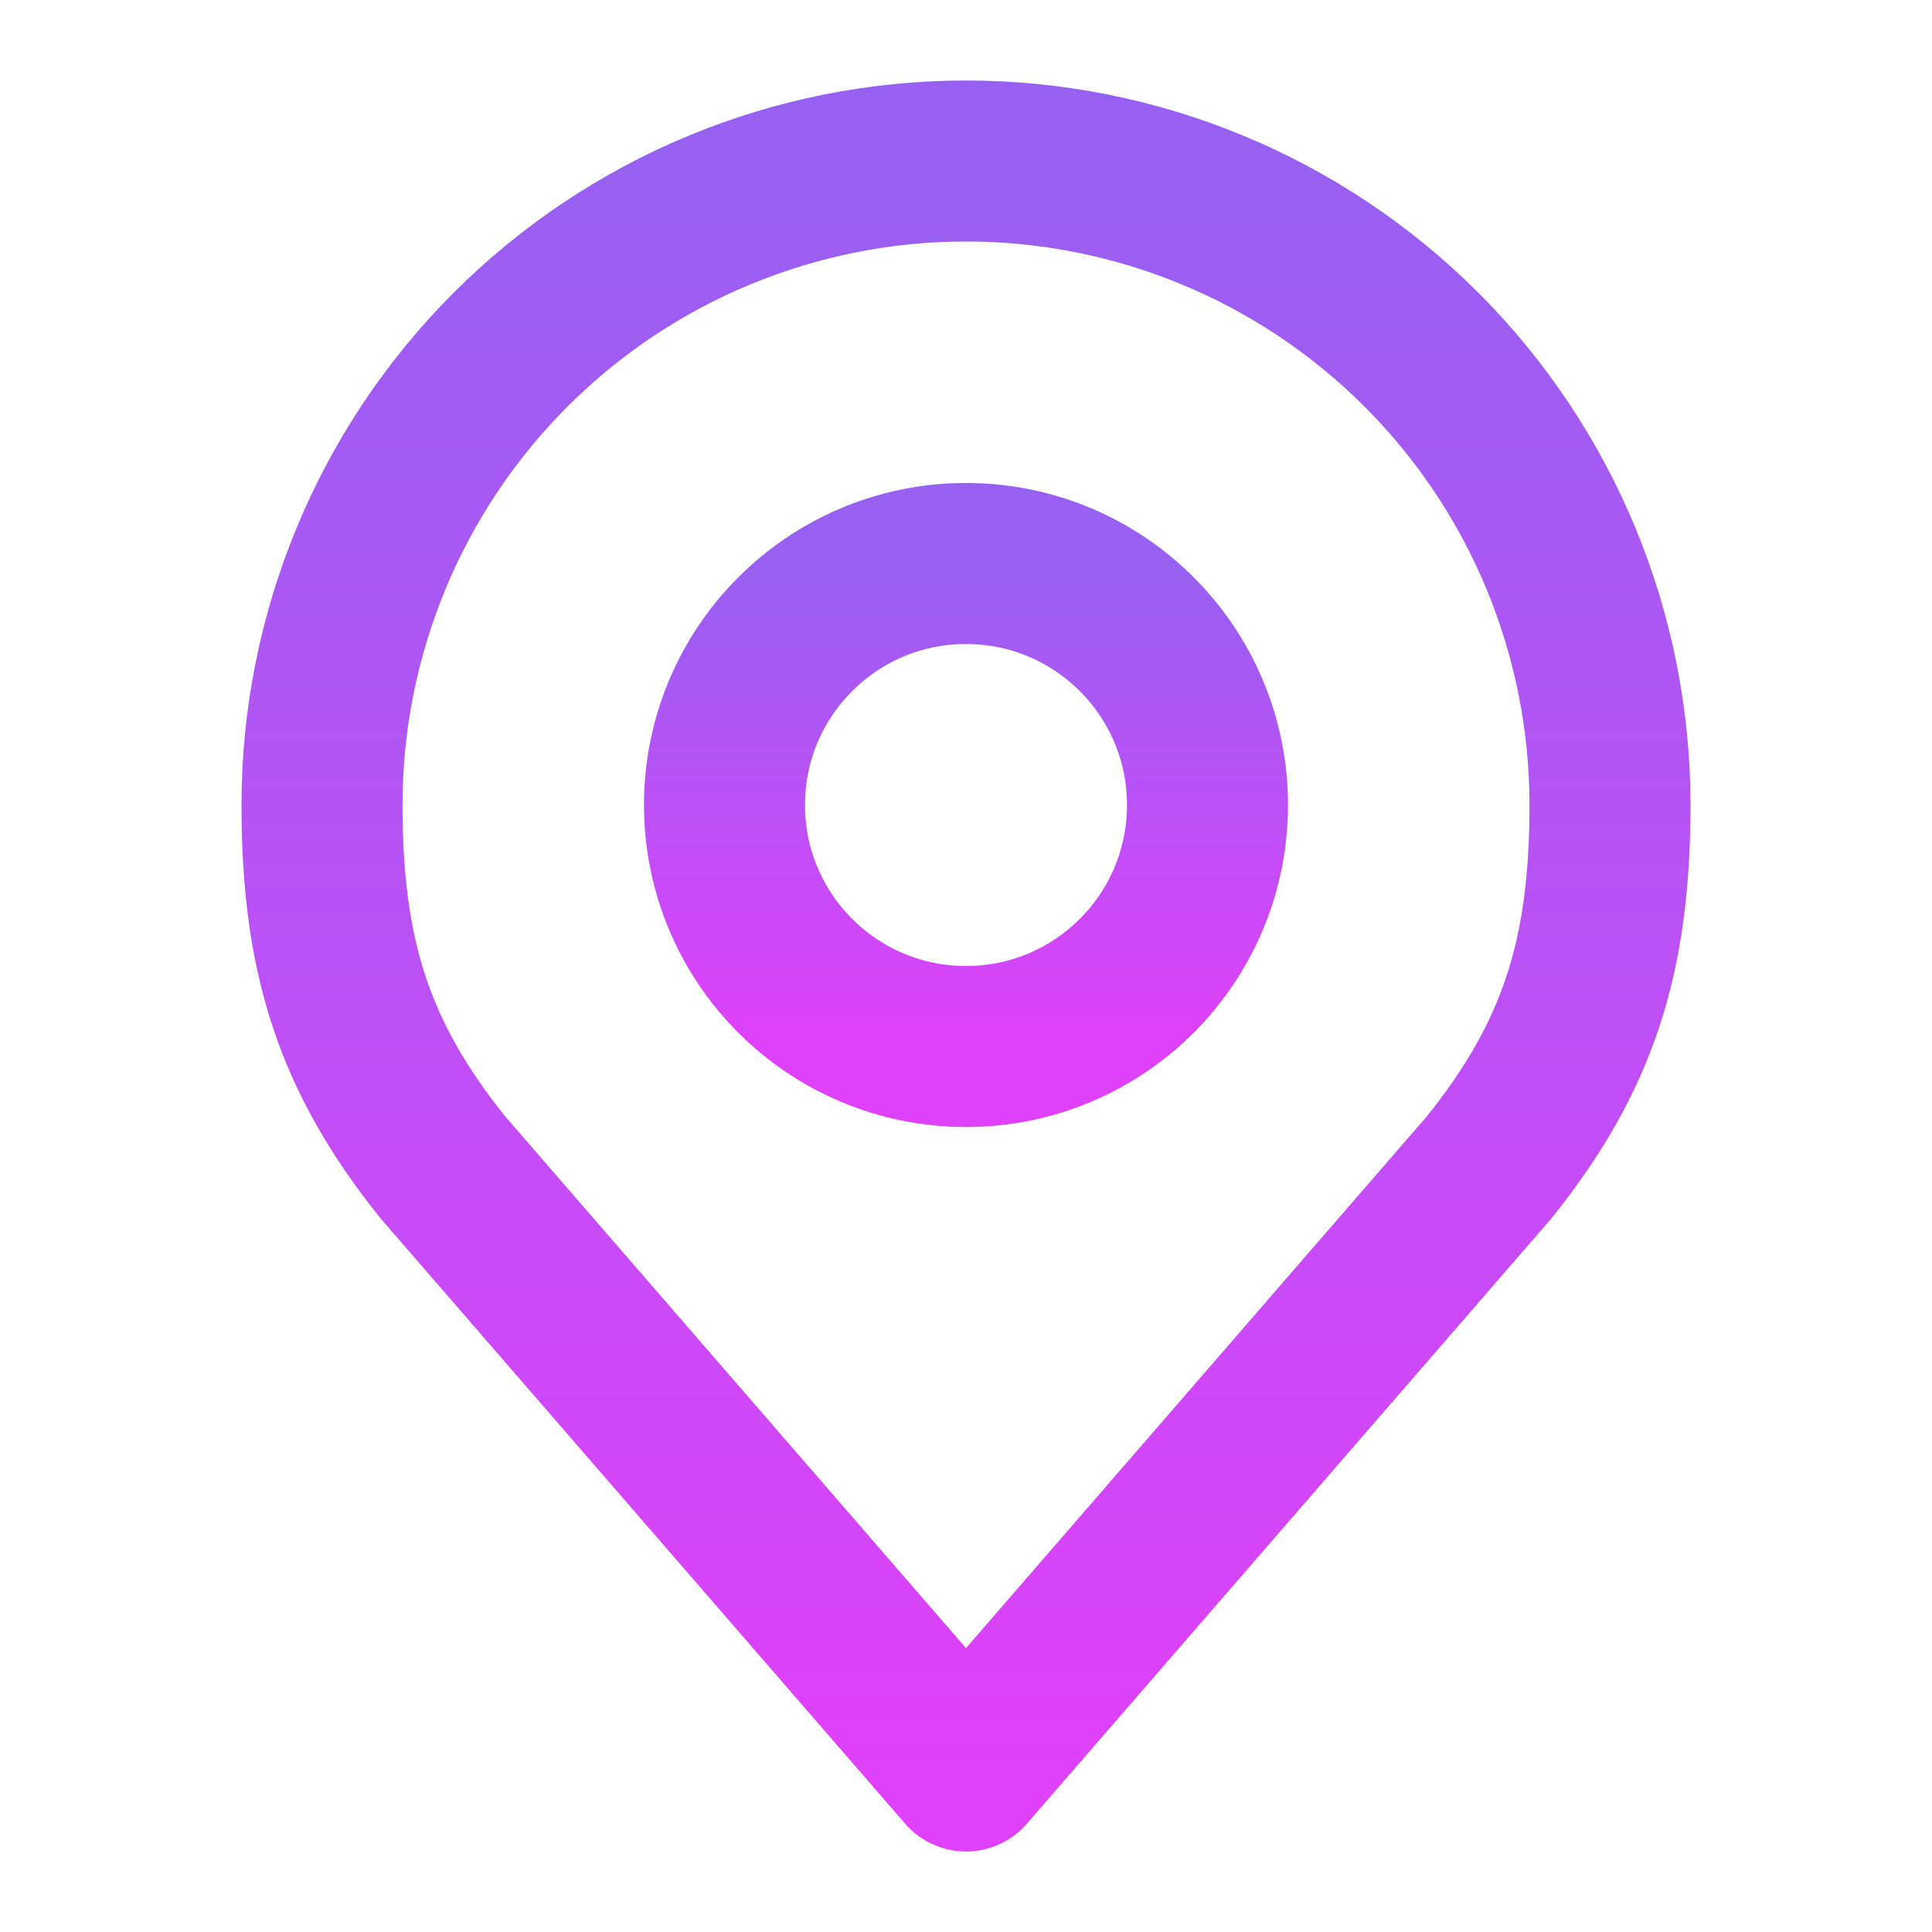
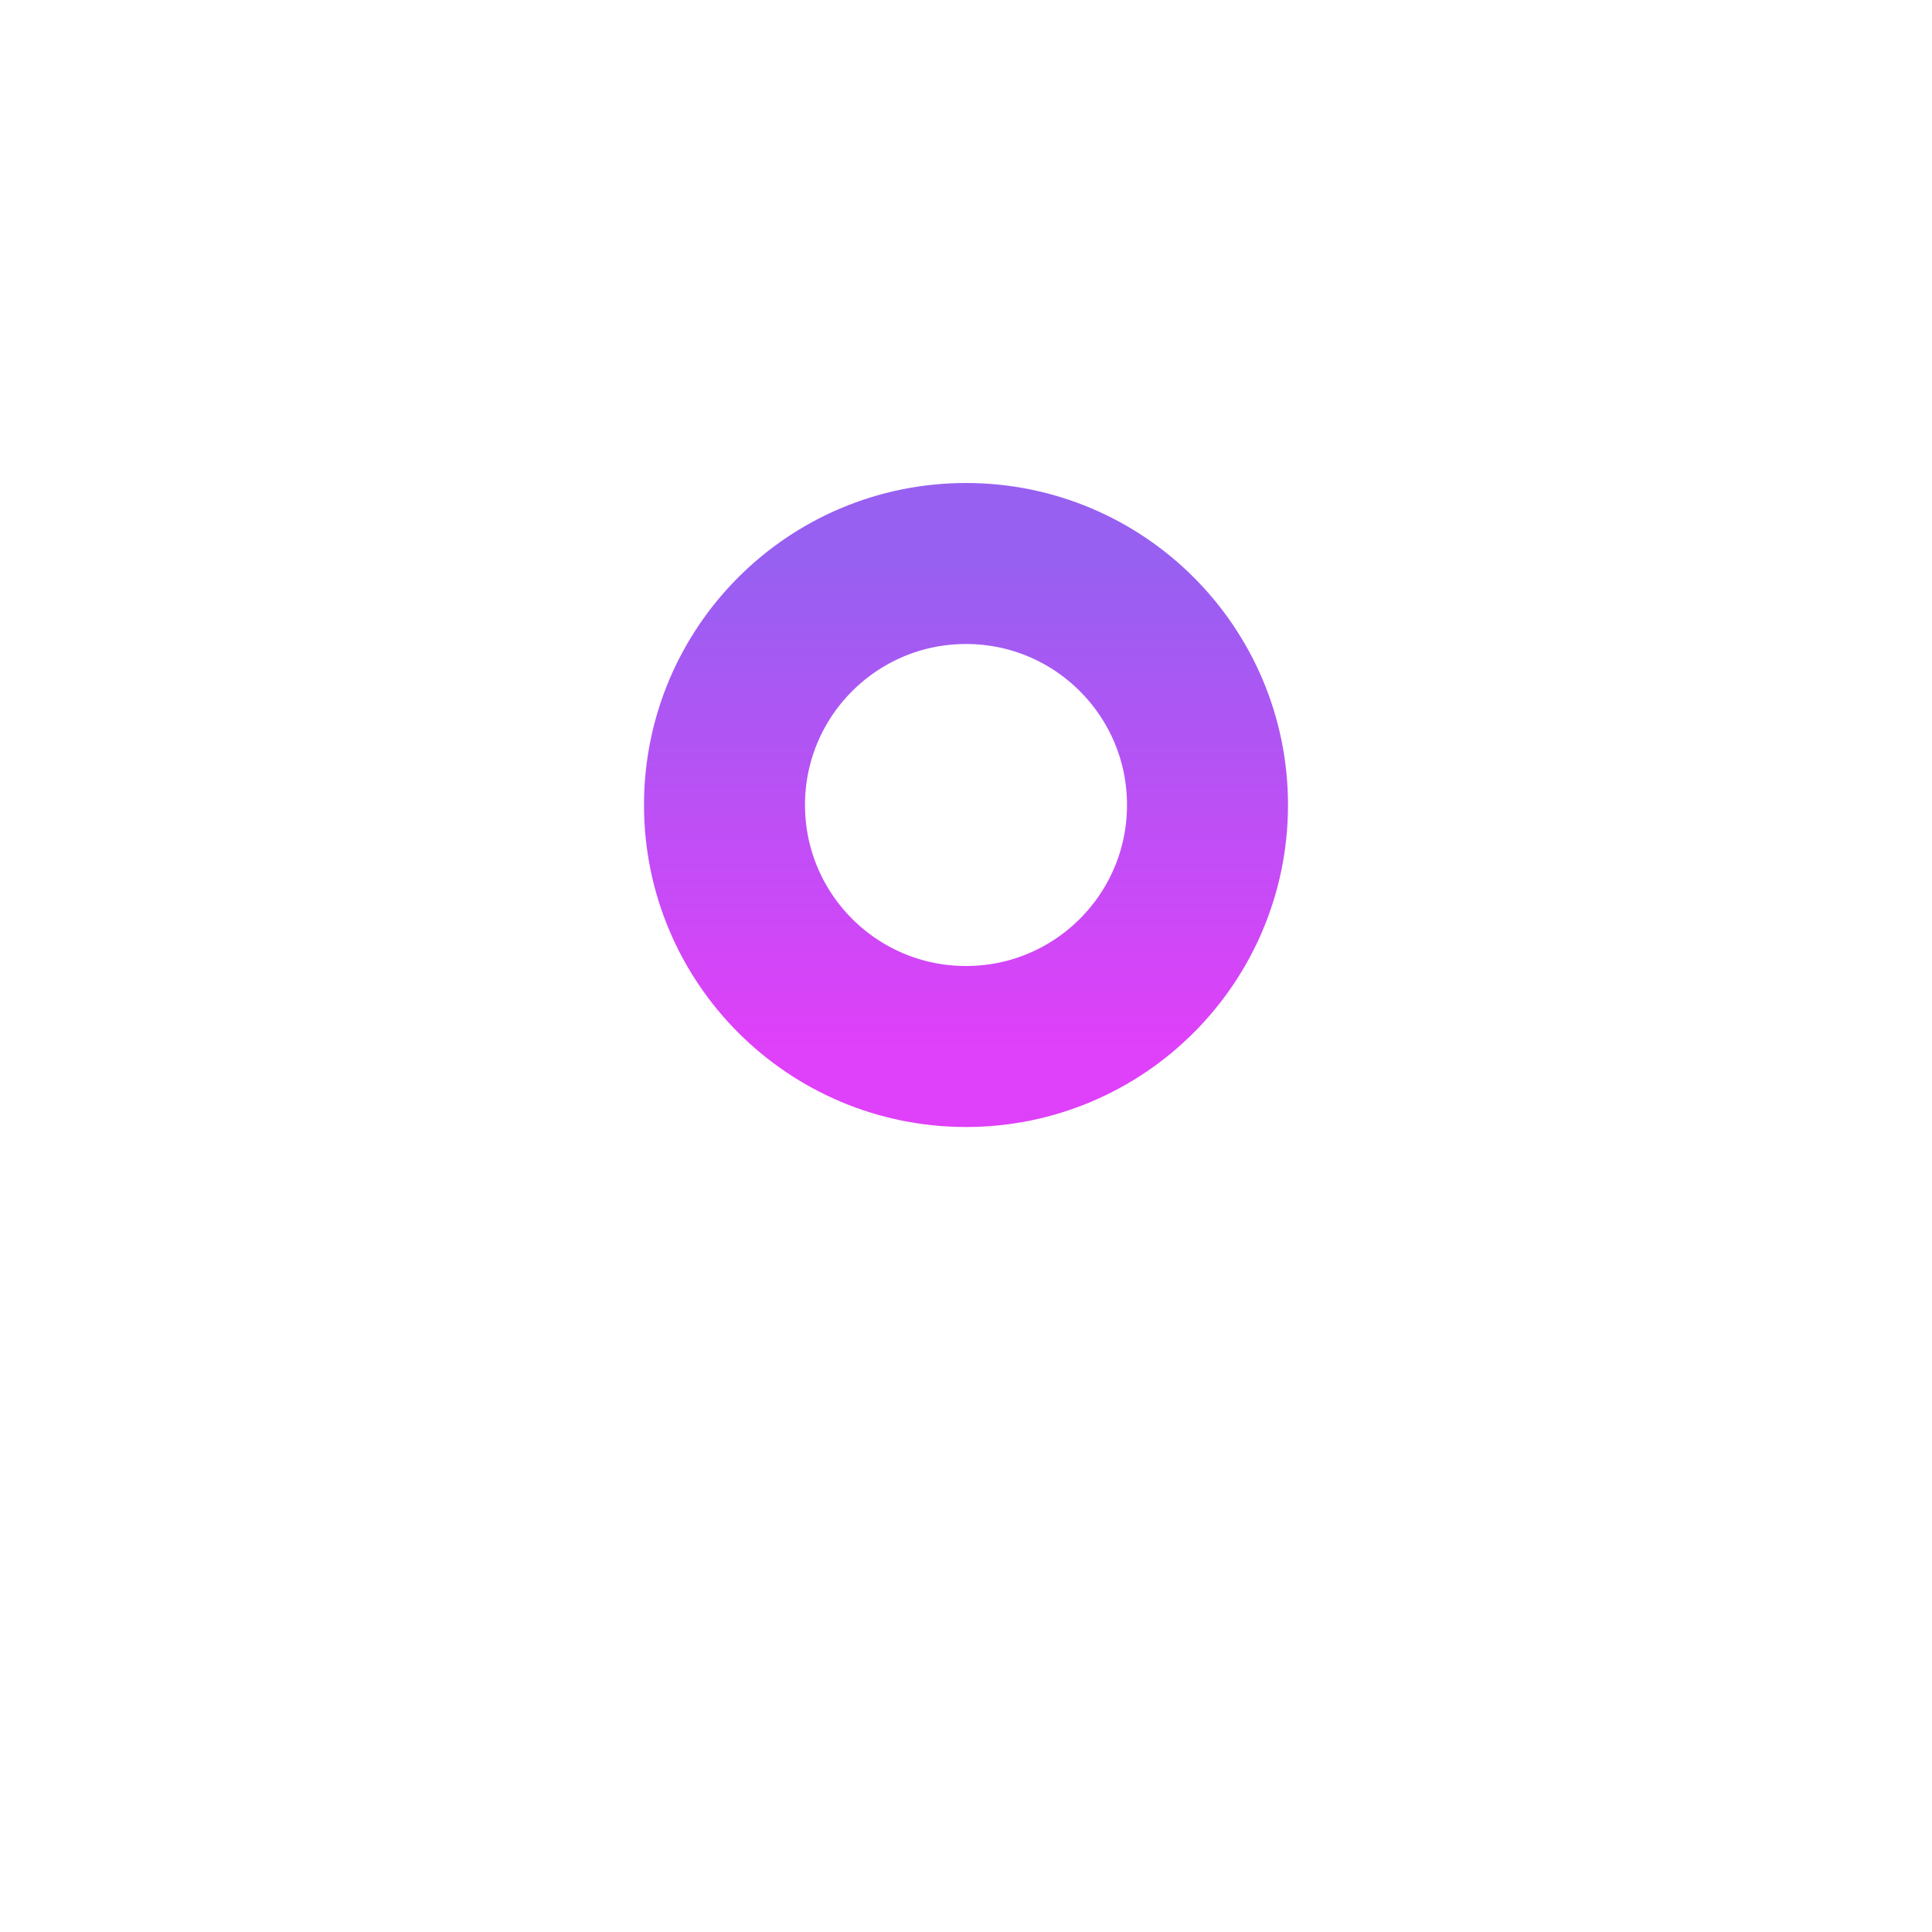
<svg xmlns="http://www.w3.org/2000/svg" width="24" height="24" viewBox="0 0 24 24" fill="none">
  <path d="M12 13C13.657 13 15 11.657 15 10C15 8.343 13.657 7 12 7C10.343 7 9 8.343 9 10C9 11.657 10.343 13 12 13Z" stroke="url(#paint0_linear_5_8)" stroke-width="2" stroke-linecap="round" stroke-linejoin="round" />
-   <path d="M12 2C9.878 2 7.843 2.843 6.343 4.343C4.843 5.843 4 7.878 4 10C4 11.892 4.402 13.13 5.5 14.5L12 22L18.5 14.5C19.598 13.13 20 11.892 20 10C20 7.878 19.157 5.843 17.657 4.343C16.157 2.843 14.122 2 12 2V2Z" stroke="url(#paint1_linear_5_8)" stroke-width="2" stroke-linecap="round" stroke-linejoin="round" />
  <defs>
    <linearGradient id="paint0_linear_5_8" x1="12" y1="7" x2="12" y2="13" gradientUnits="userSpaceOnUse">
      <stop stop-color="#9760F1" />
      <stop offset="1" stop-color="#DF40F9" />
    </linearGradient>
    <linearGradient id="paint1_linear_5_8" x1="12" y1="2" x2="12" y2="22" gradientUnits="userSpaceOnUse">
      <stop stop-color="#9760F1" />
      <stop offset="1" stop-color="#DF40F9" />
    </linearGradient>
  </defs>
</svg>